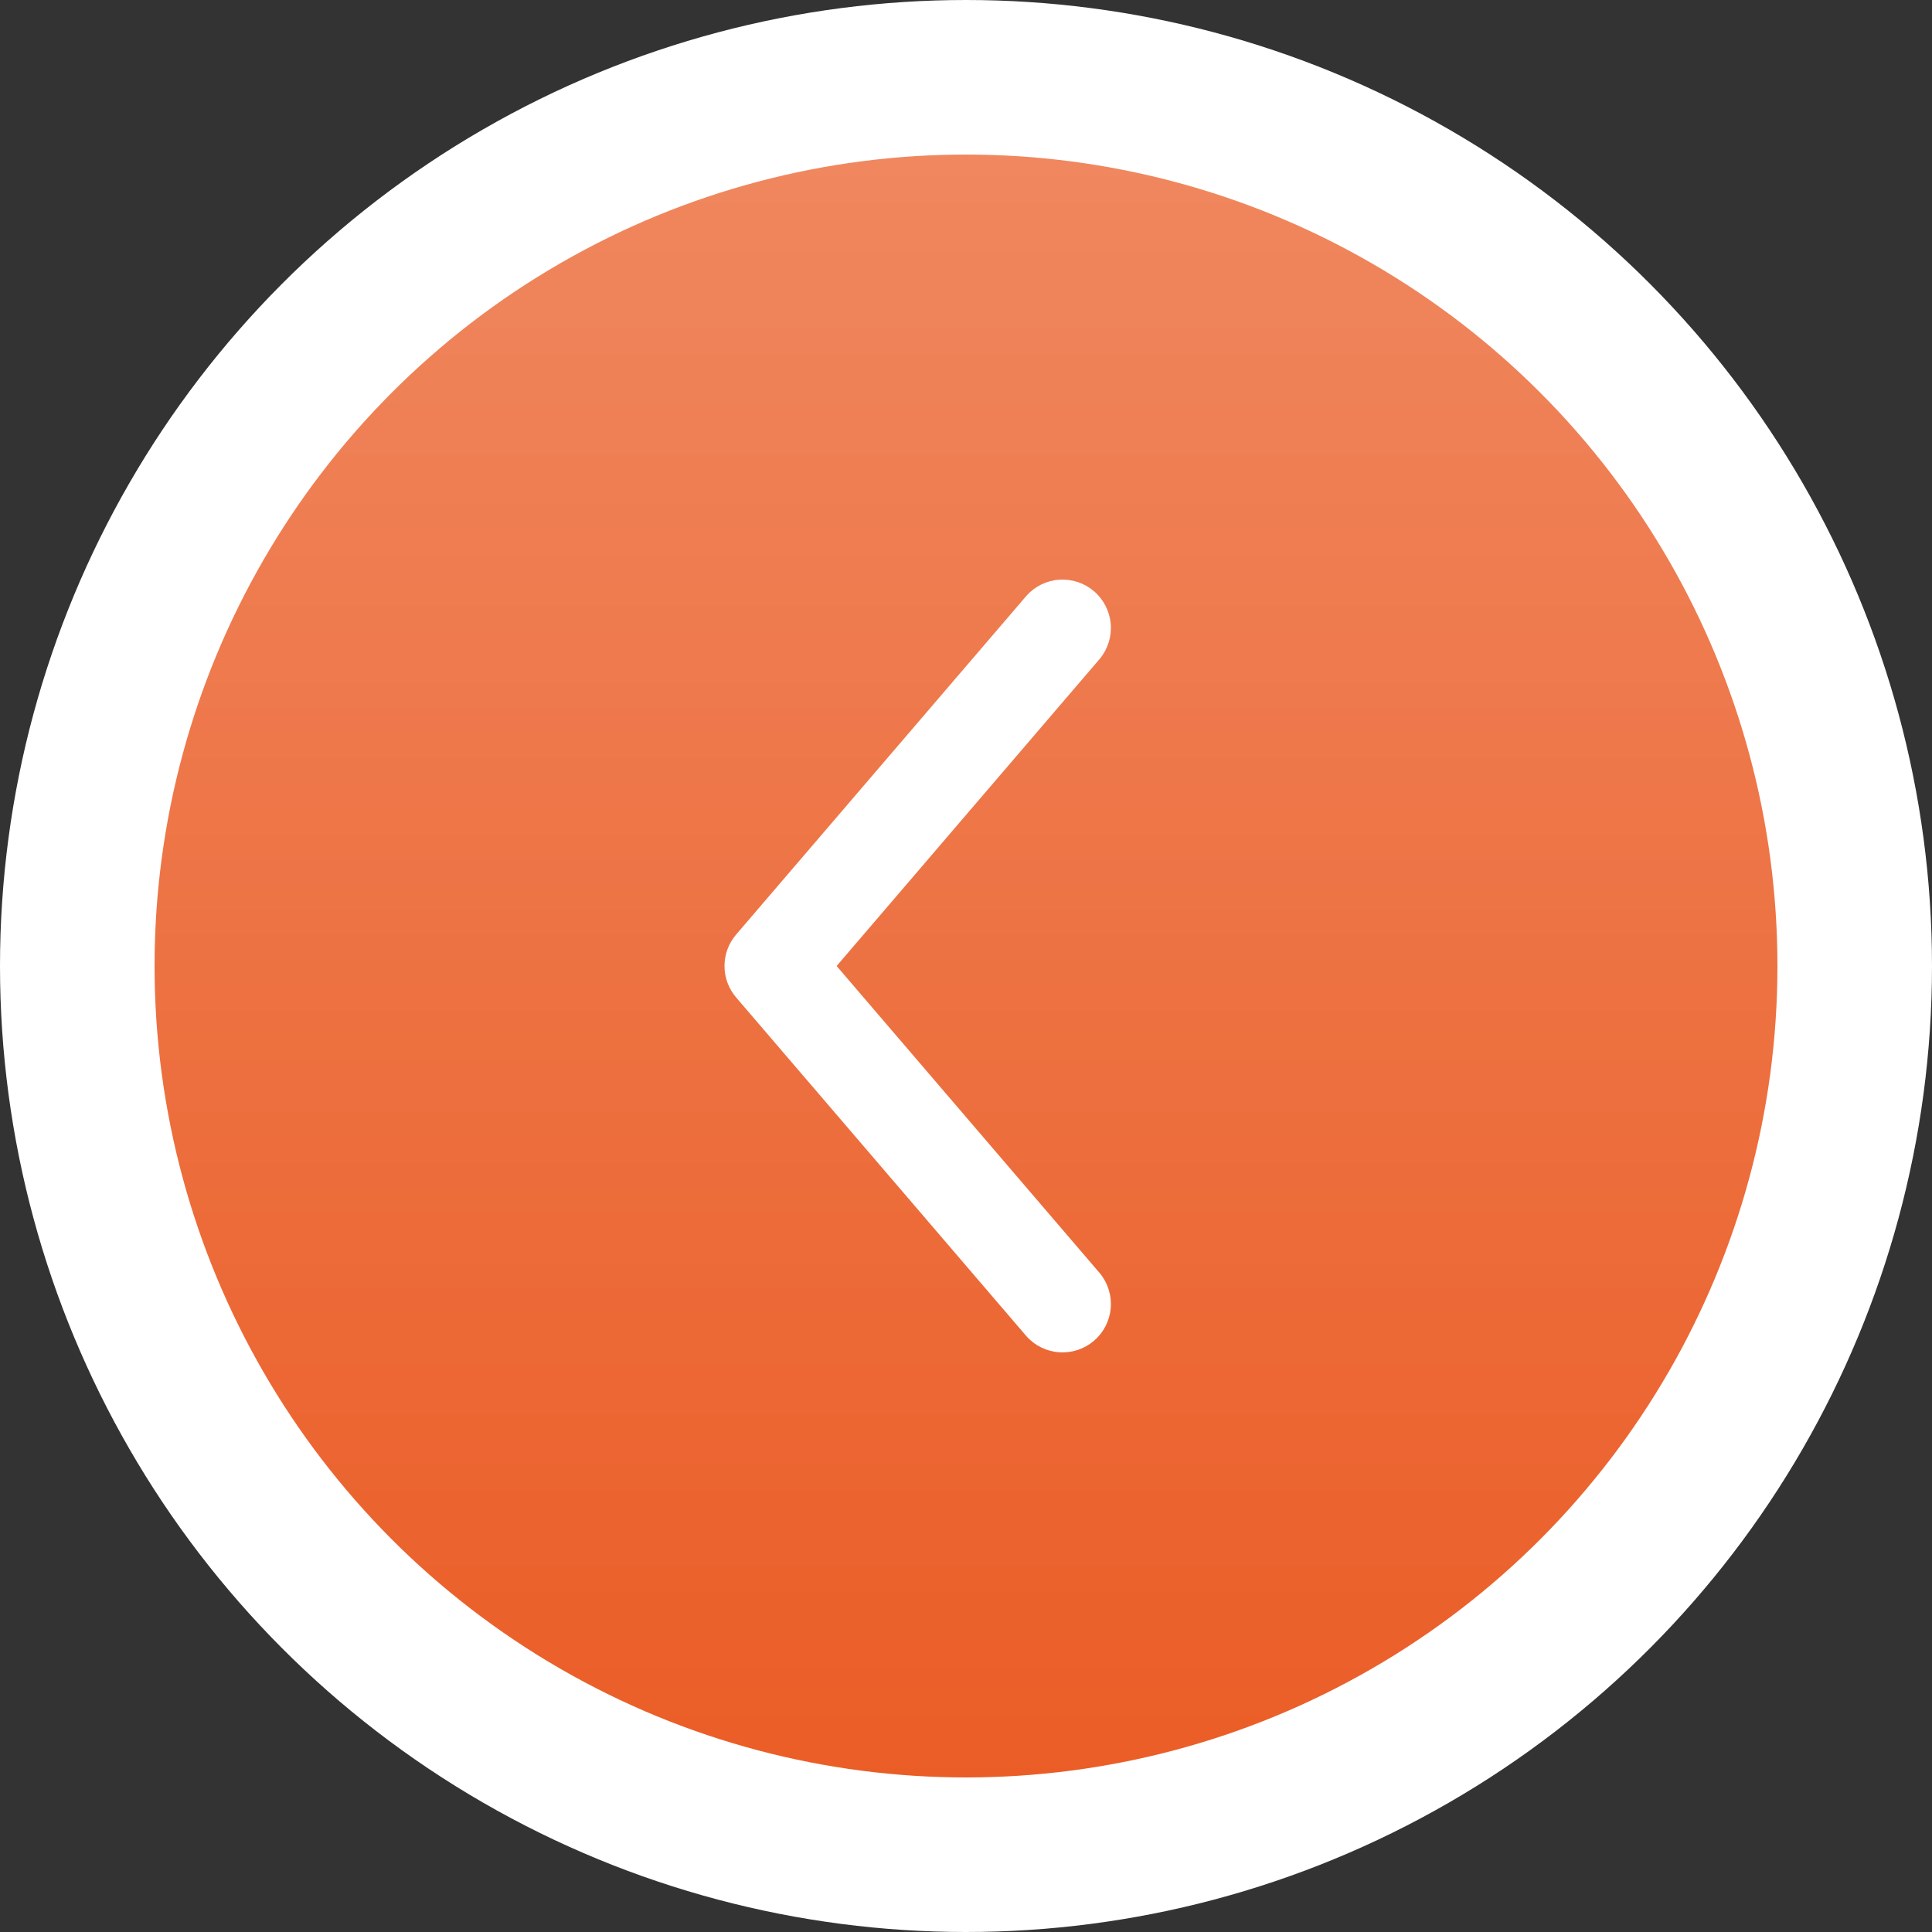
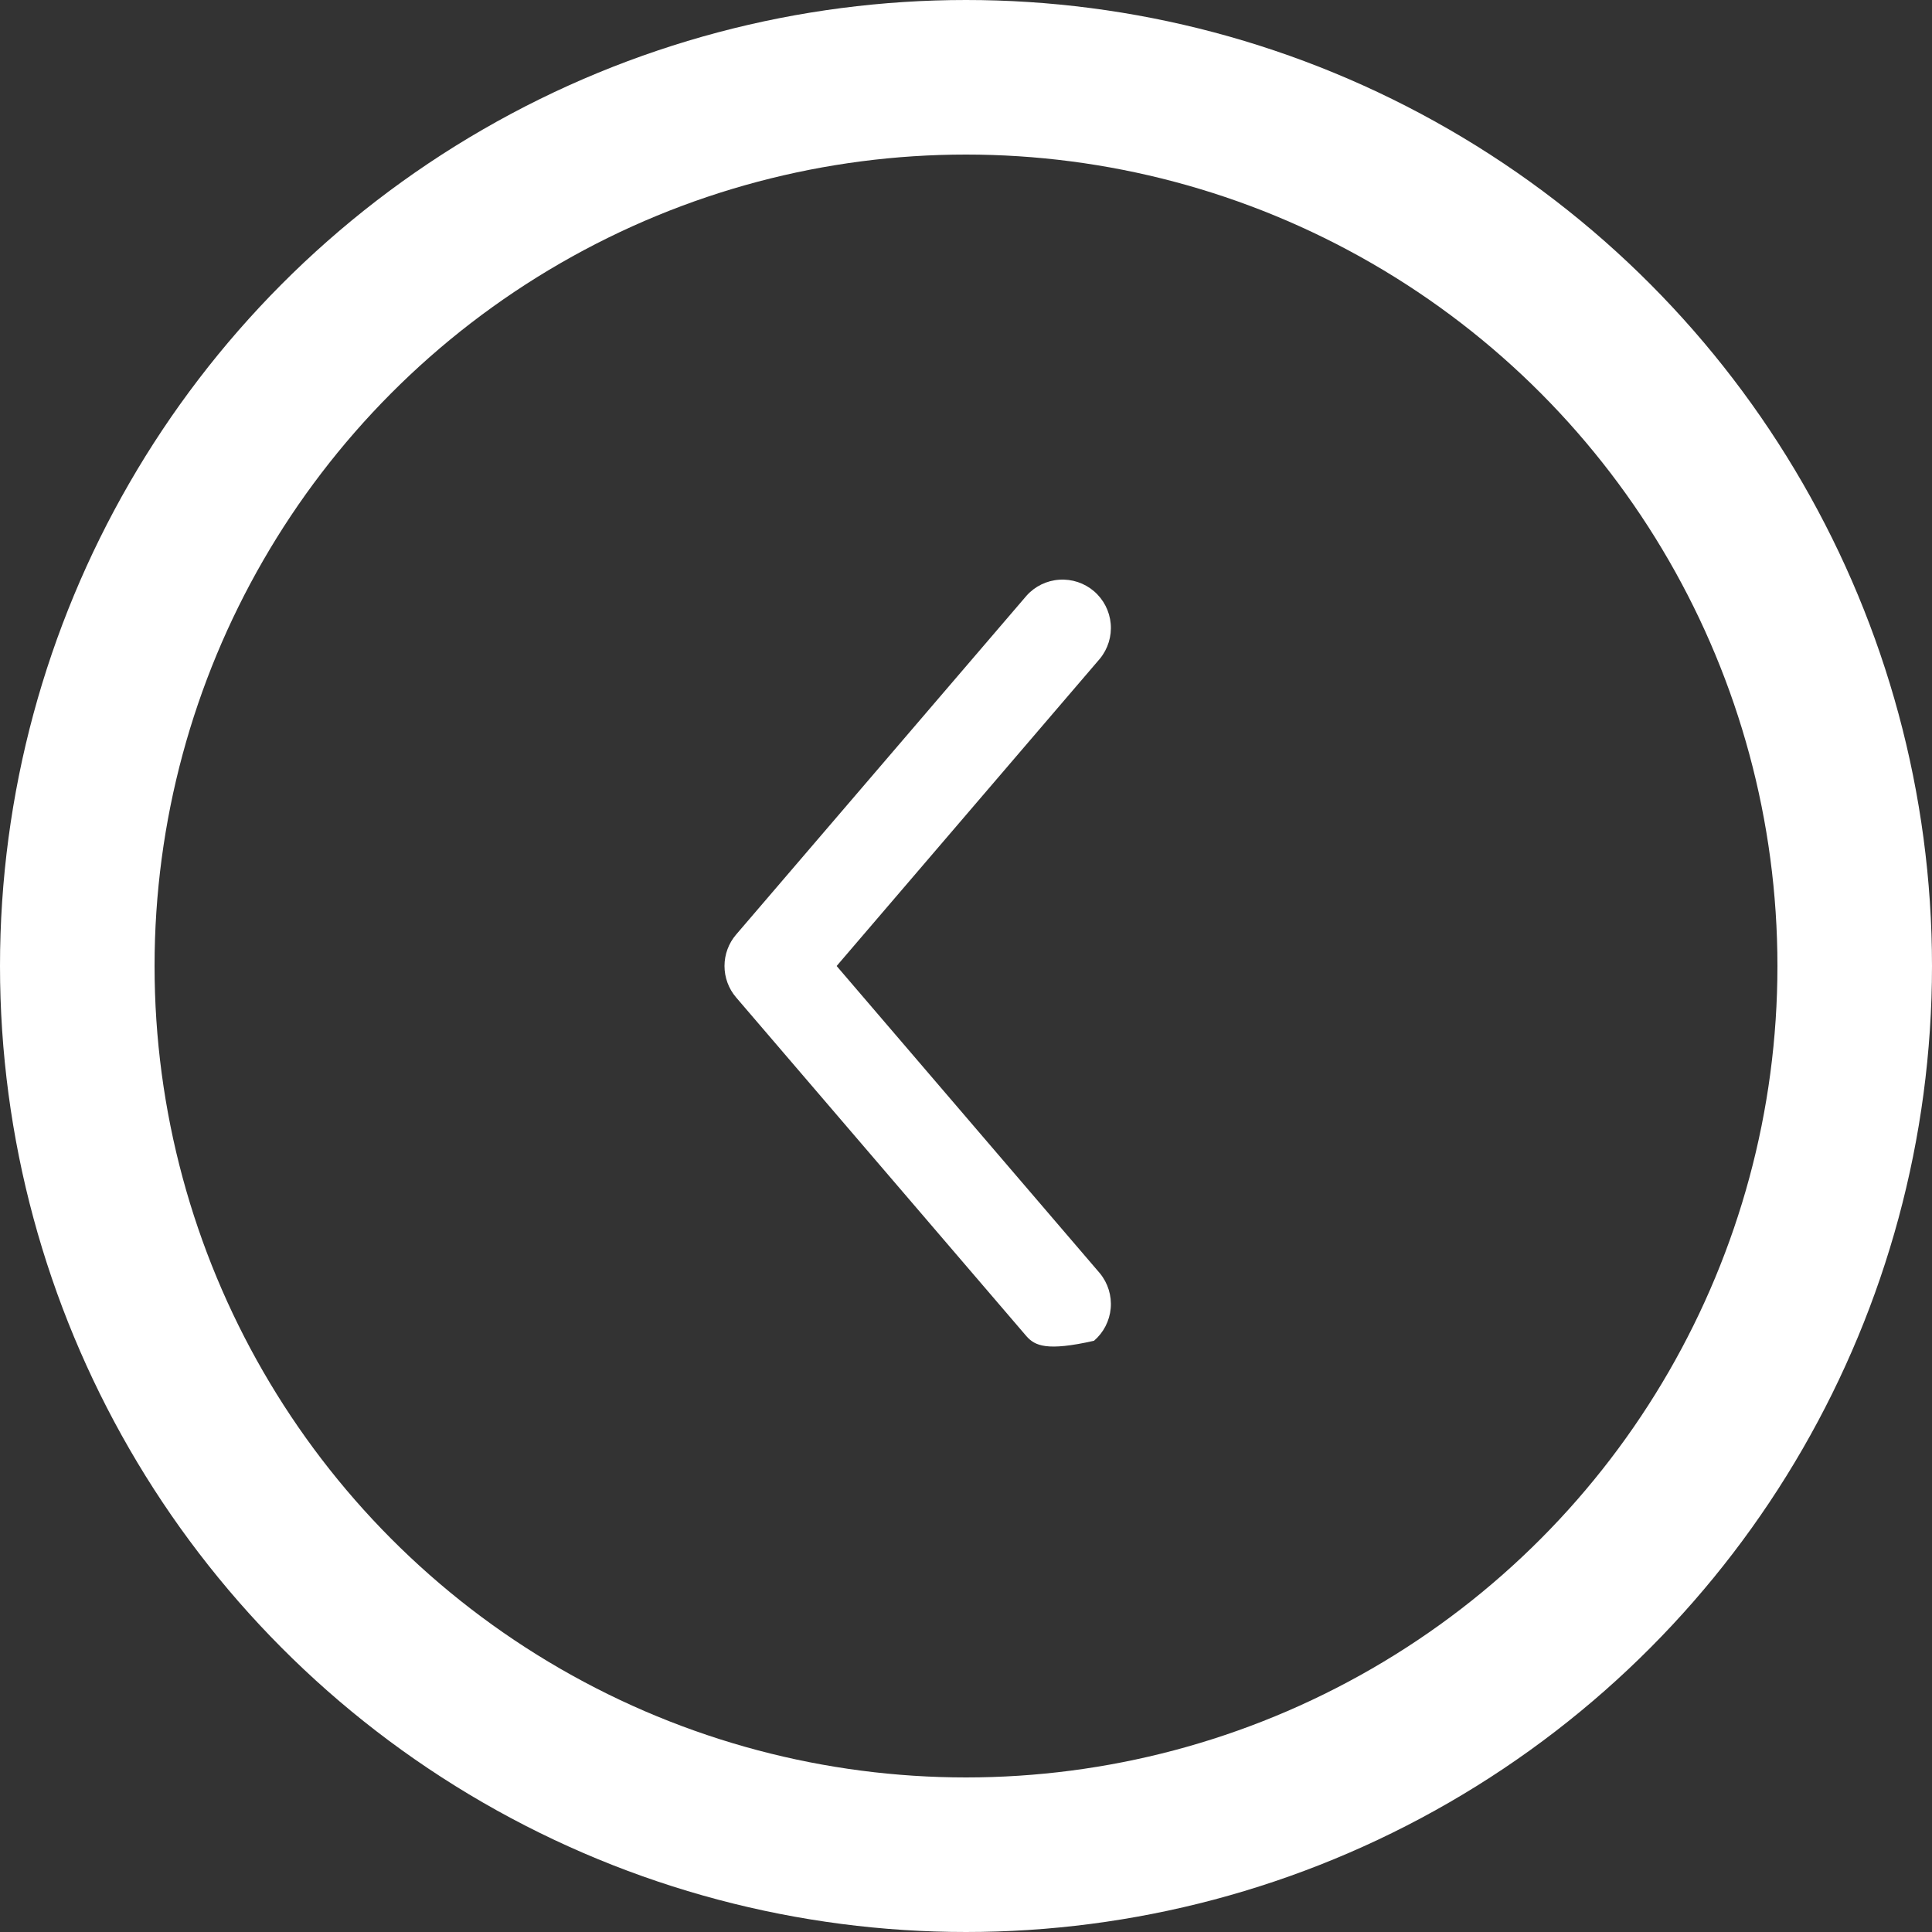
<svg xmlns="http://www.w3.org/2000/svg" width="50" height="50" viewBox="0 0 50 50" fill="none">
  <rect x="0" y="0" width="50" height="50" fill="#333333" stroke="none" />
-   <circle cx="25" cy="25" r="23" fill="#EA5921" />
-   <circle cx="25" cy="25" r="23" fill="url(#paint0_linear_215_508)" fill-opacity="0.3" />
  <circle cx="25" cy="25" r="23" stroke="white" stroke-width="4" />
-   <path d="M19.051 24.186L26.567 15.416C26.785 15.172 27.09 15.024 27.416 15.003C27.742 14.981 28.064 15.088 28.313 15.301C28.561 15.514 28.716 15.816 28.745 16.141C28.774 16.467 28.674 16.791 28.467 17.045L21.652 25L28.467 32.955C28.674 33.209 28.774 33.533 28.745 33.859C28.716 34.184 28.561 34.486 28.313 34.699C28.064 34.912 27.742 35.019 27.416 34.997C27.09 34.976 26.785 34.828 26.567 34.584L19.051 25.814C18.857 25.588 18.75 25.299 18.75 25C18.75 24.701 18.857 24.412 19.051 24.186Z" fill="white" />
+   <path d="M19.051 24.186L26.567 15.416C26.785 15.172 27.09 15.024 27.416 15.003C27.742 14.981 28.064 15.088 28.313 15.301C28.561 15.514 28.716 15.816 28.745 16.141C28.774 16.467 28.674 16.791 28.467 17.045L21.652 25L28.467 32.955C28.674 33.209 28.774 33.533 28.745 33.859C28.716 34.184 28.561 34.486 28.313 34.699C27.09 34.976 26.785 34.828 26.567 34.584L19.051 25.814C18.857 25.588 18.75 25.299 18.75 25C18.75 24.701 18.857 24.412 19.051 24.186Z" fill="white" />
  <defs>
    <linearGradient id="paint0_linear_215_508" x1="25" y1="0" x2="25" y2="50" gradientUnits="userSpaceOnUse">
      <stop stop-color="white" />
      <stop offset="1" stop-color="white" stop-opacity="0" />
    </linearGradient>
  </defs>
</svg>